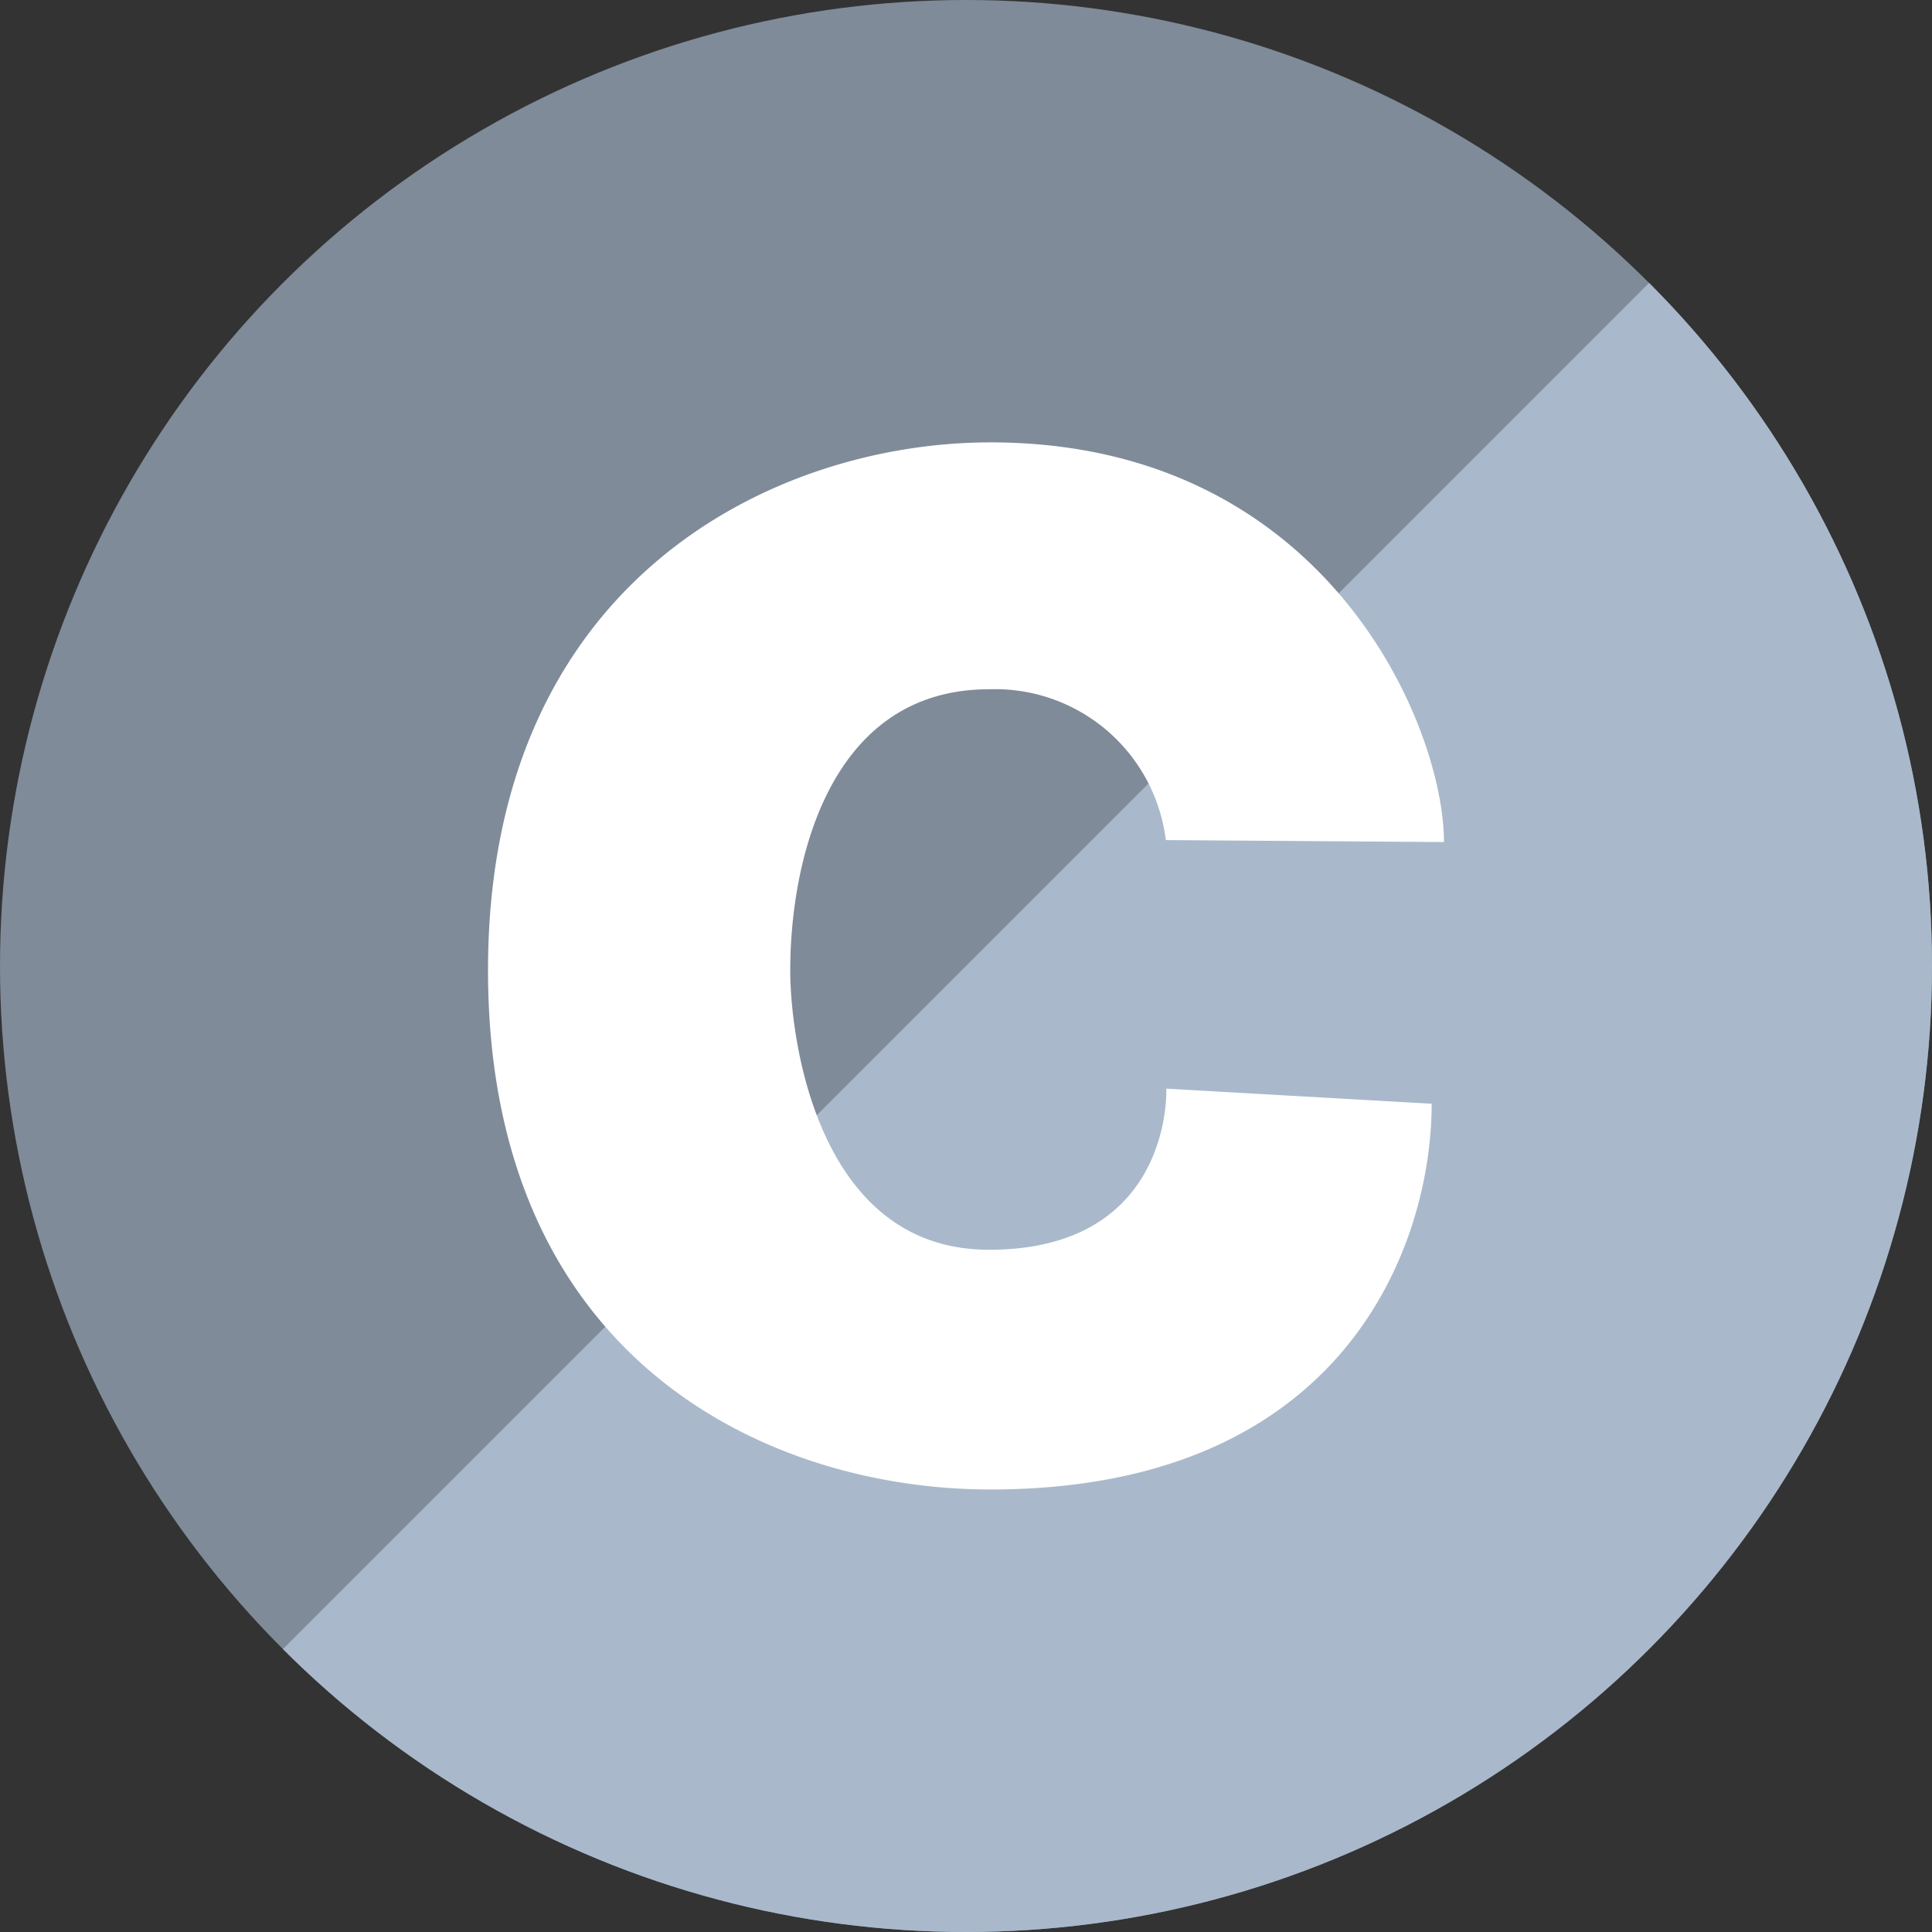
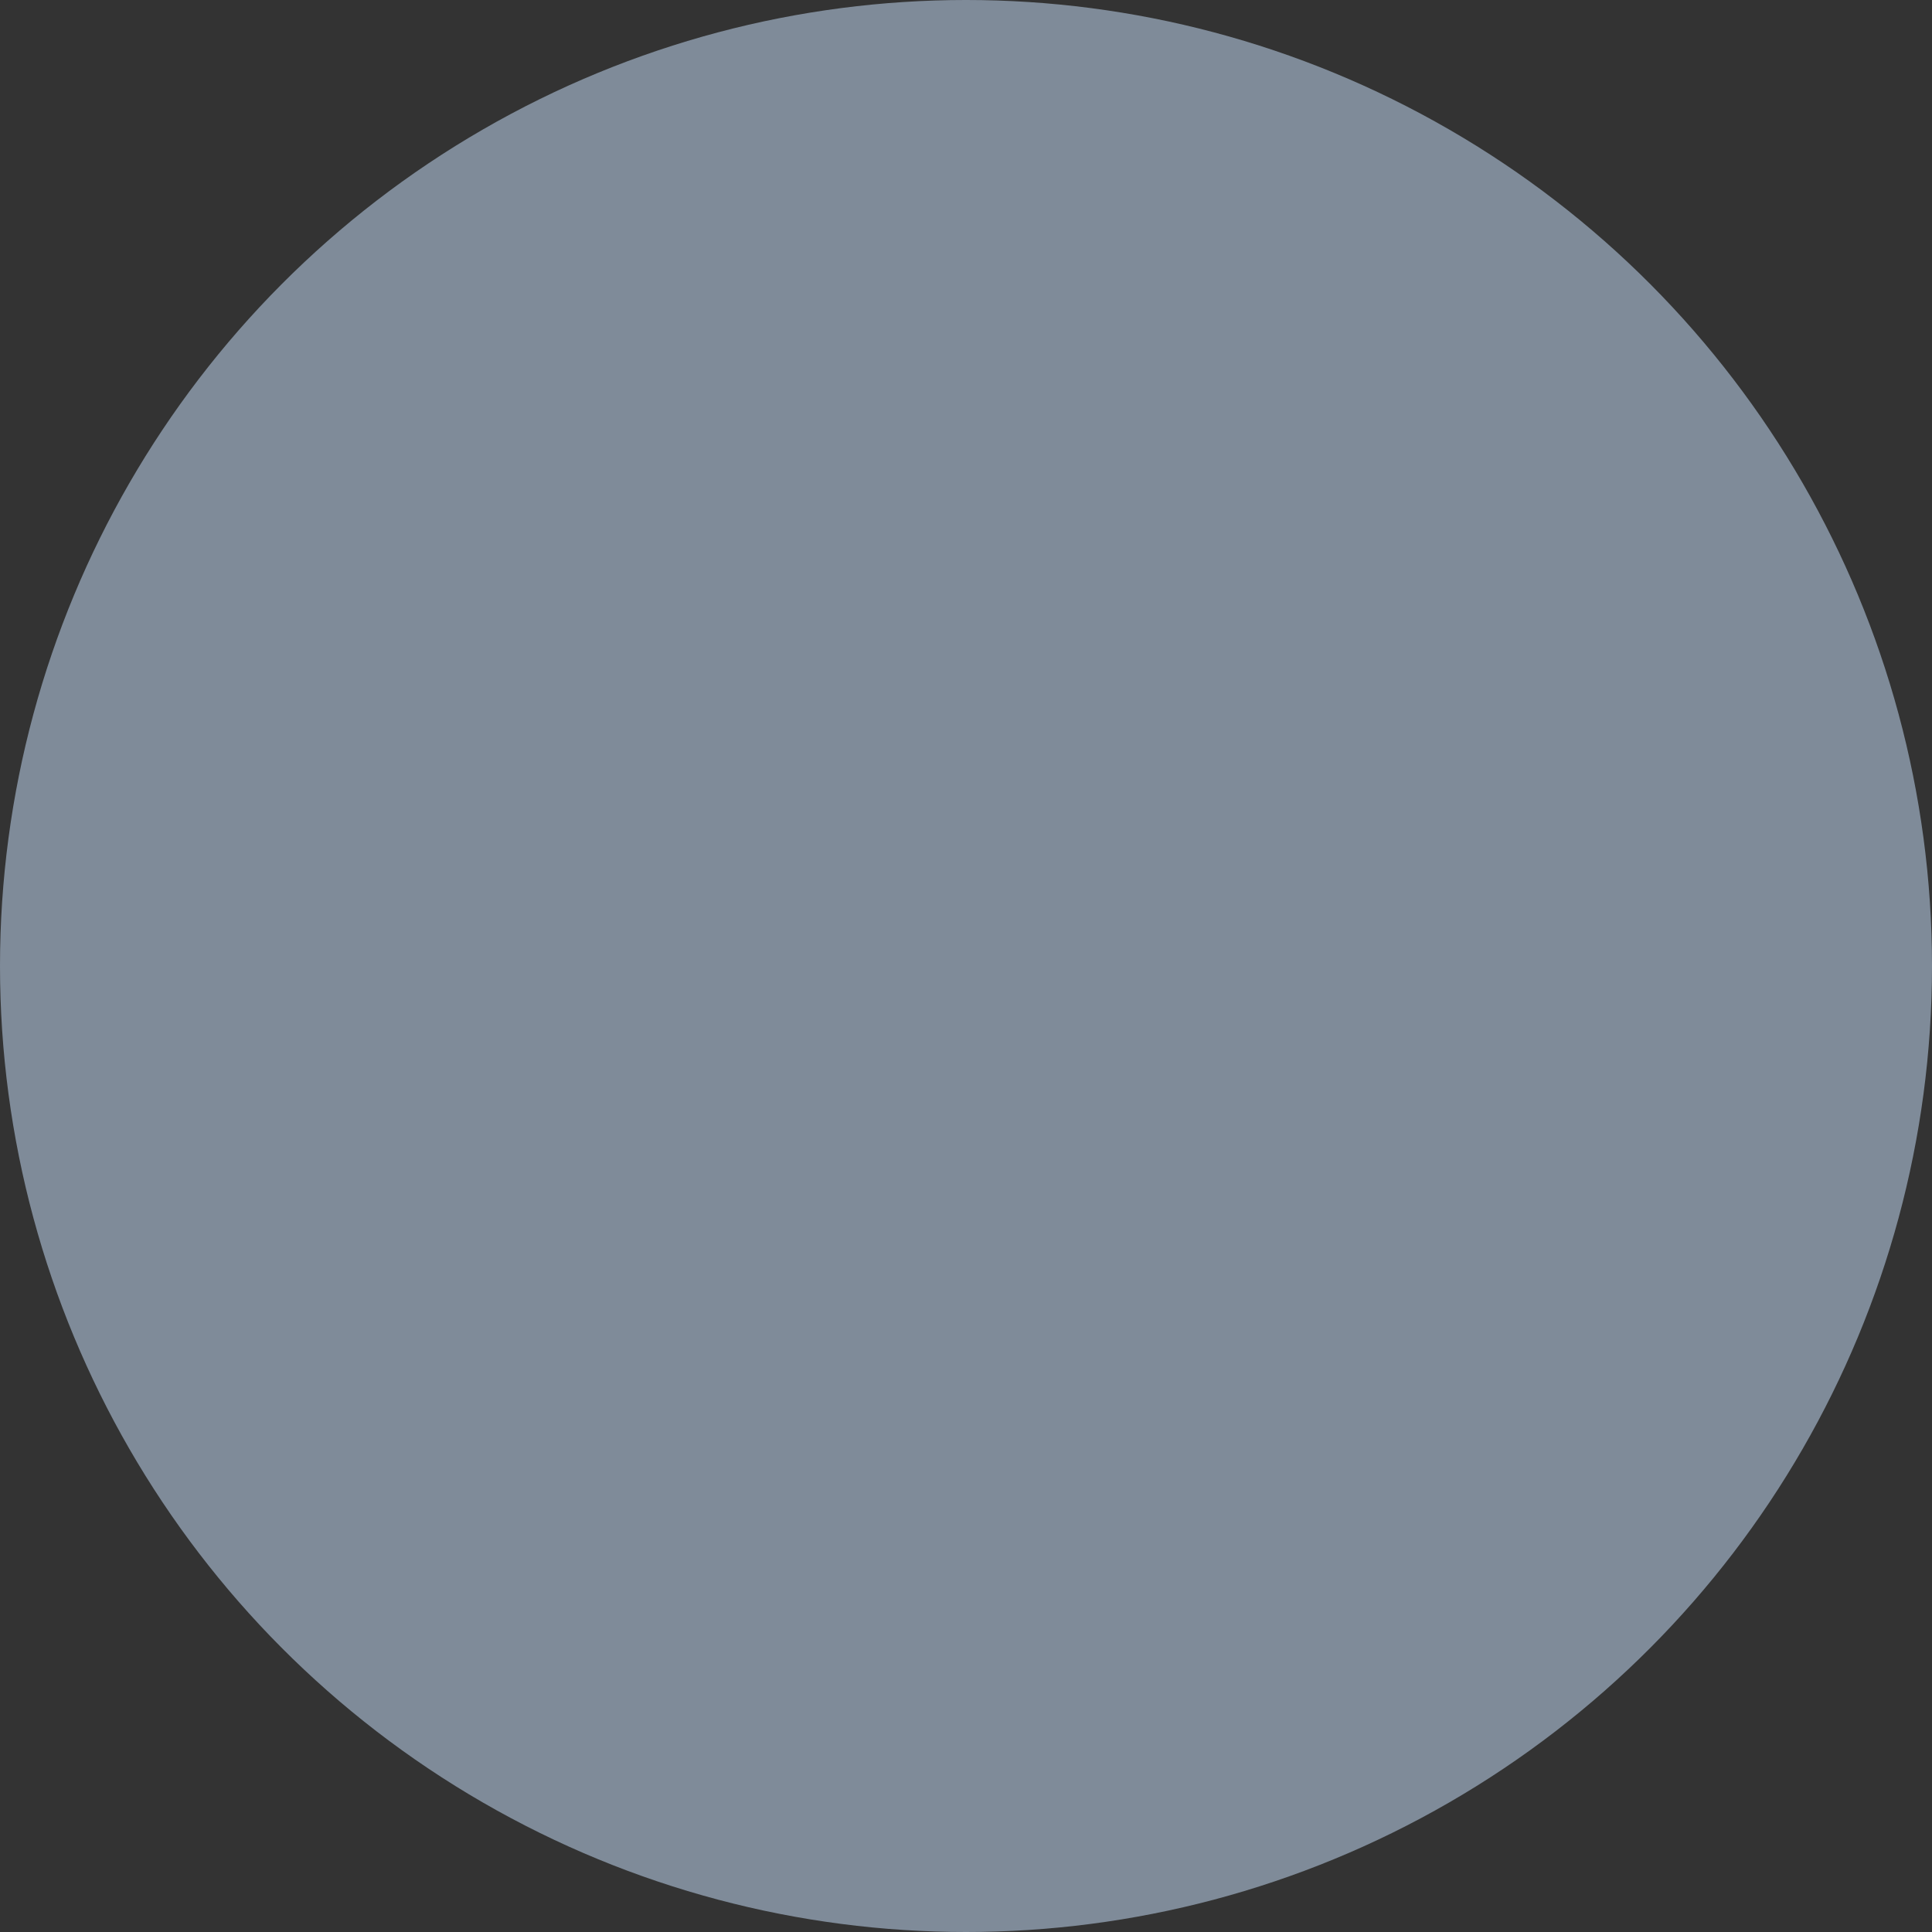
<svg xmlns="http://www.w3.org/2000/svg" width="64" height="64" viewBox="0 0 64 64">
  <rect x="0" y="0" width="64" height="64" fill="#333333" stroke="none" />
  <defs>
    <clipPath id="clip-path">
      <path id="Path_21680" d="M64 0v64H0z" class="cls-1" transform="translate(218 171)" />
    </clipPath>
    <style> .cls-1{fill:#a9b9cb} </style>
  </defs>
  <g id="icon_c_api" transform="translate(-218 -348)">
    <circle id="Ellipse_400" cx="32" cy="32" r="32" fill="#7f8b99" transform="translate(218 348)" />
    <g id="Mask_Group_85" clip-path="url(#clip-path)" transform="translate(0 177)">
-       <circle id="Ellipse_401" cx="32" cy="32" r="32" class="cls-1" transform="translate(218 171)" />
-     </g>
-     <path id="Path_21681" fill="#fff" d="M79.824 83.175l9.214.065c0-3.84-3.886-13.24-15.026-13.24-7.1 0-16.641 4.513-16.641 17.487s9.354 17.2 16.641 17.2c11.8 0 14.619-8.165 14.619-12.778l-8.79-.5s.235 5.337-5.876 5.337c-5.641 0-6.582-6.91-6.582-9.26 0-3.573 1.27-9.307 6.582-9.307a5.7 5.7 0 0 1 5.86 5" transform="translate(176.795 292.654)" />
+       </g>
  </g>
</svg>